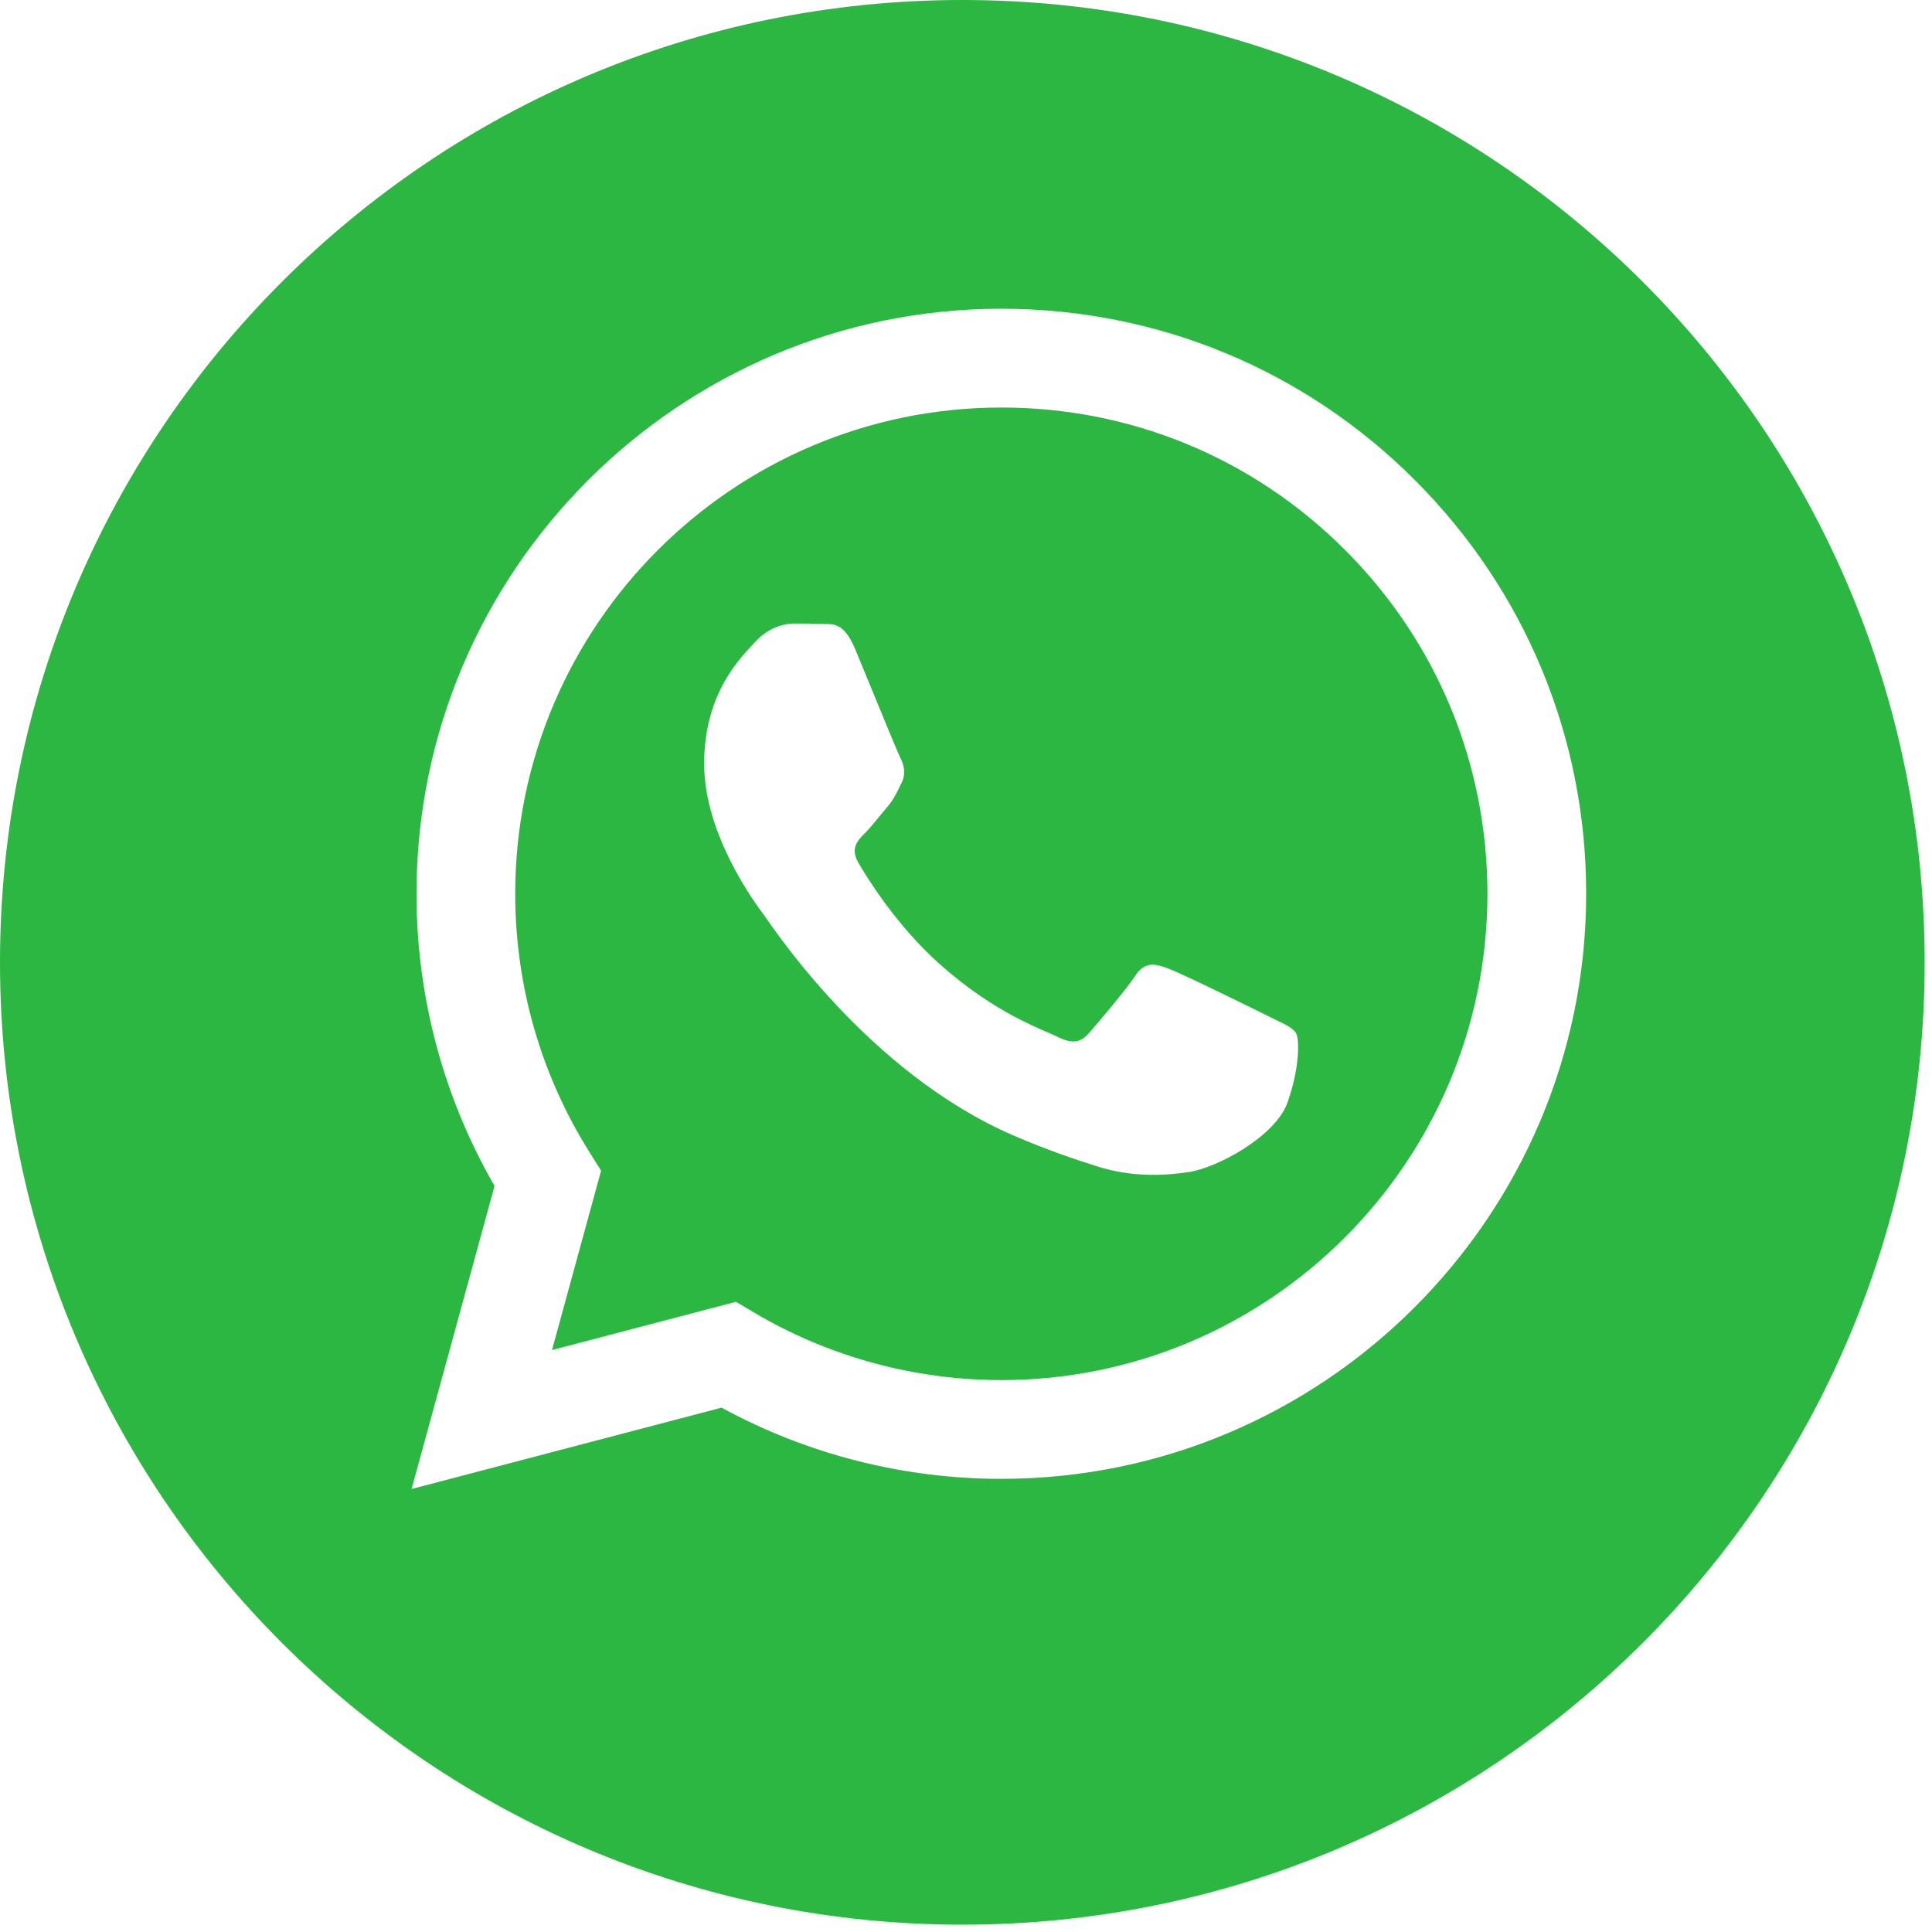
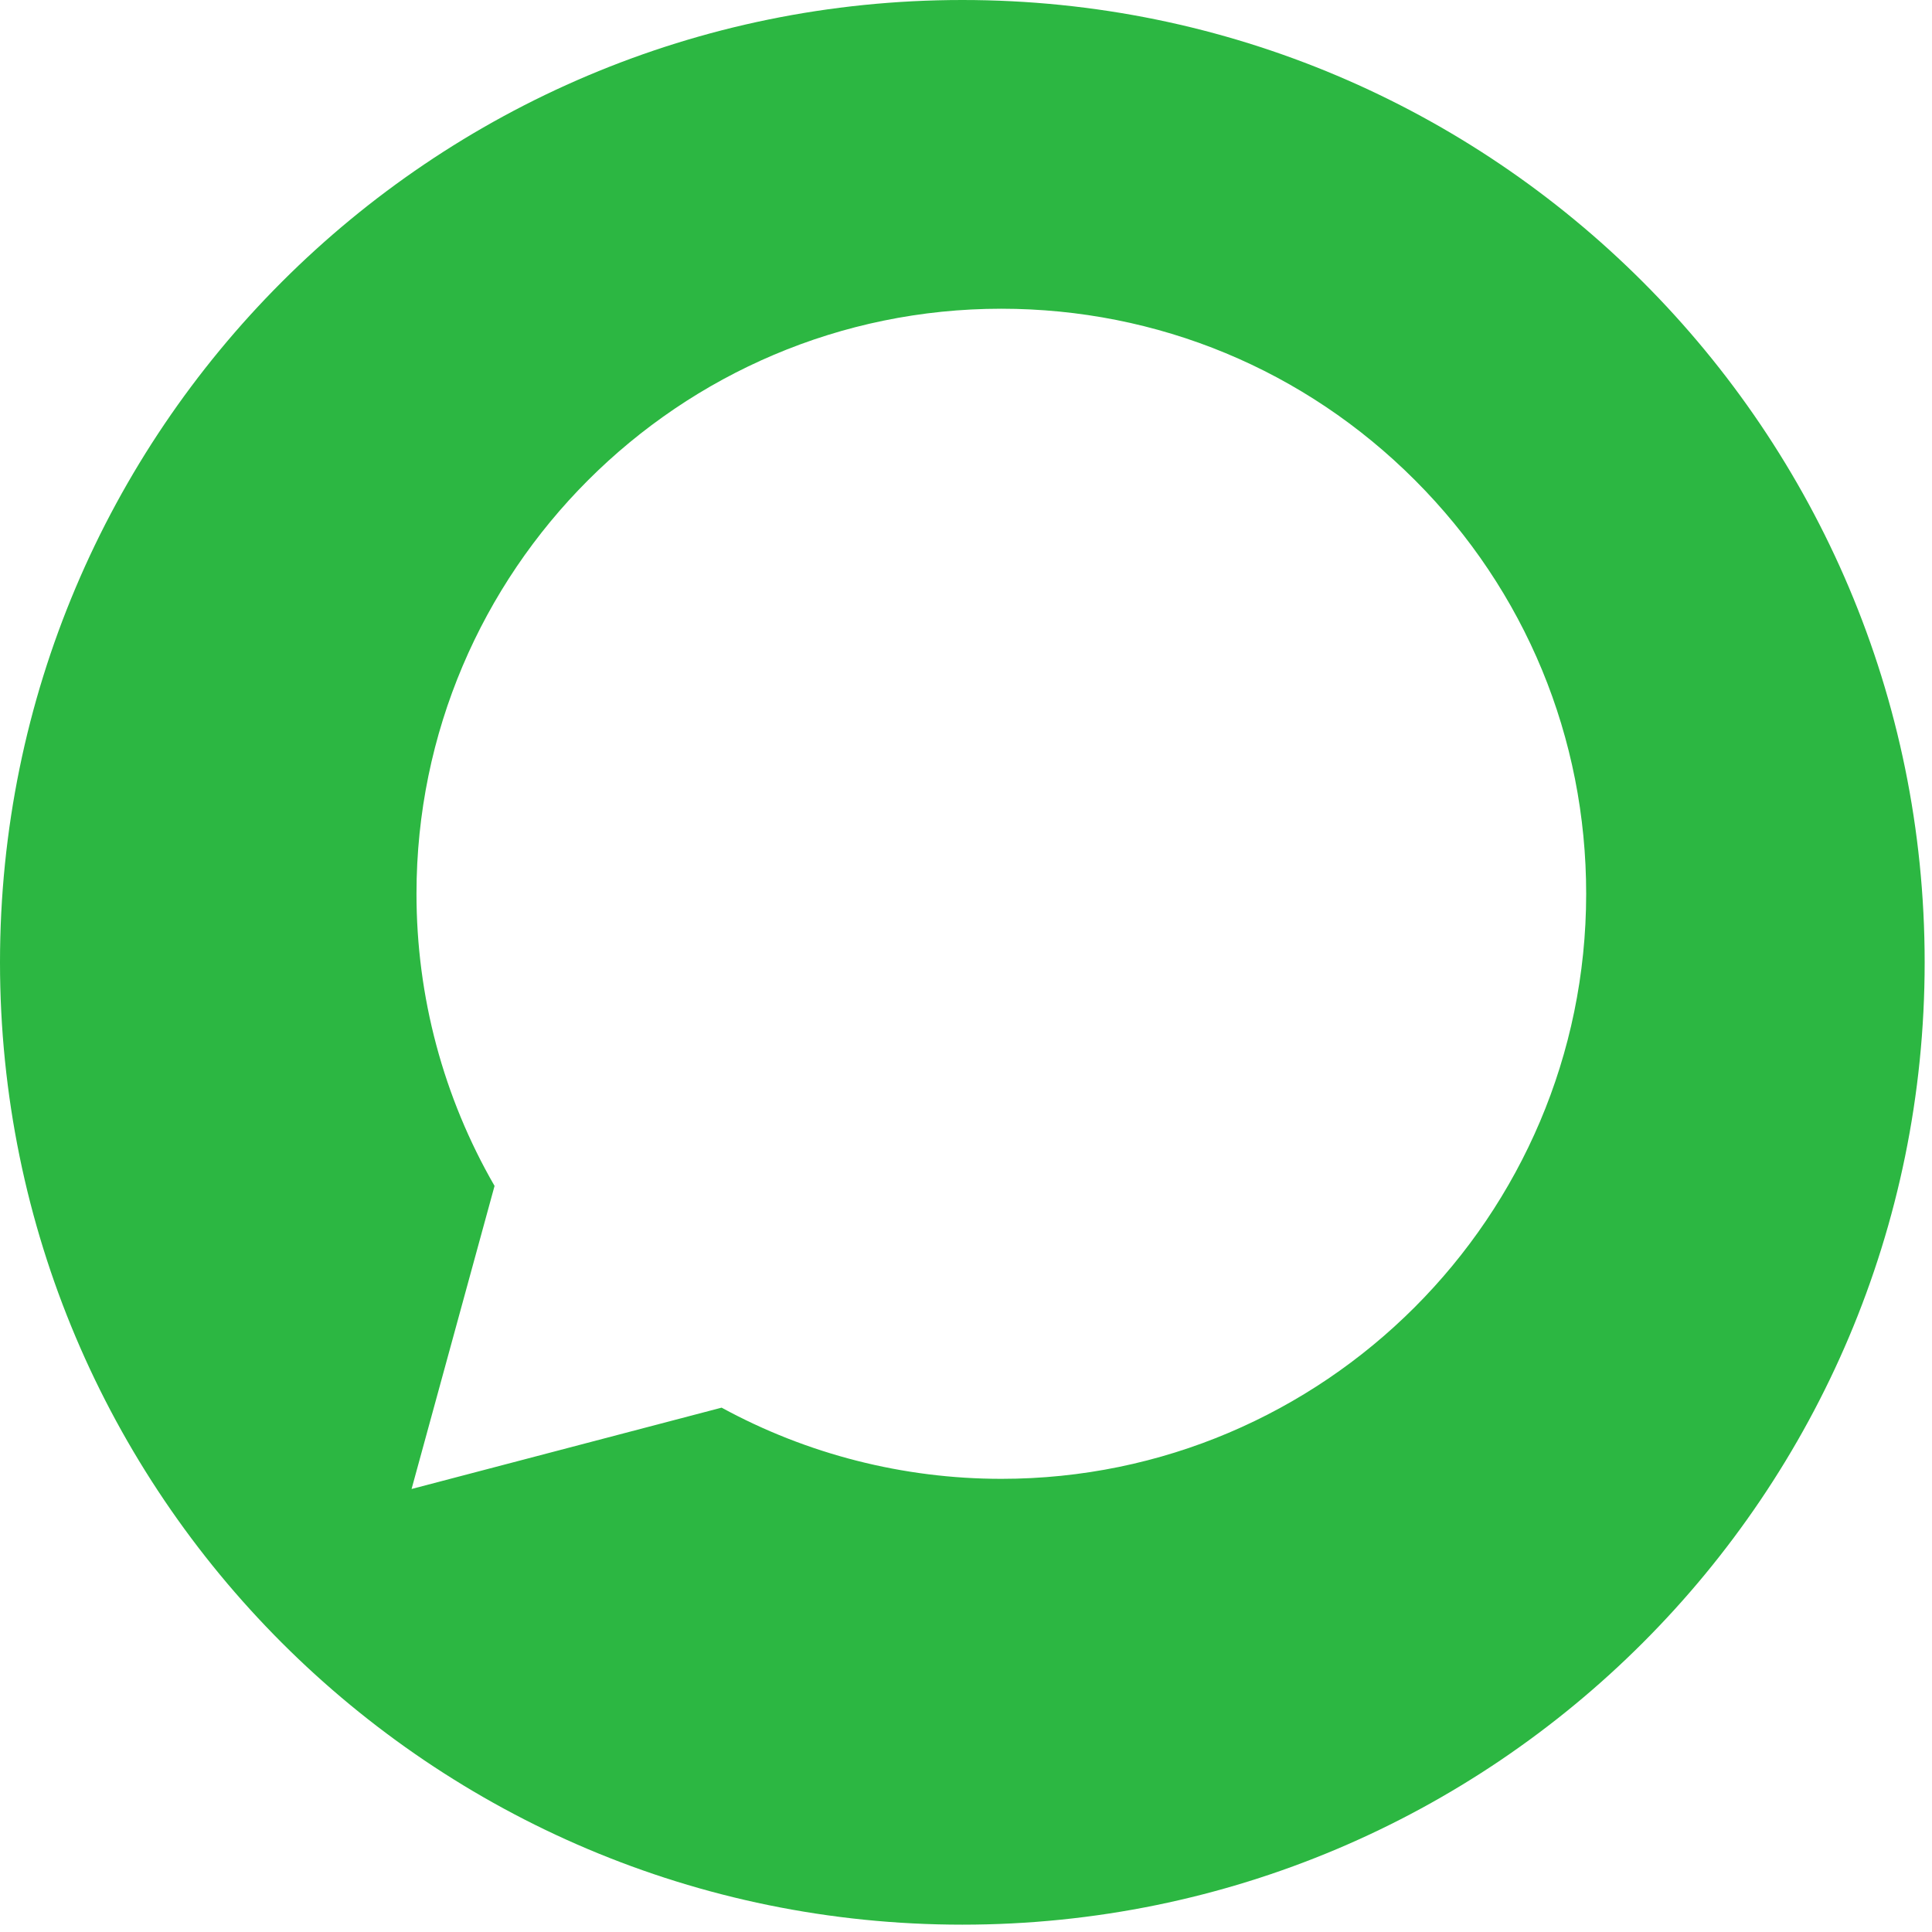
<svg xmlns="http://www.w3.org/2000/svg" width="99" height="99" viewBox="0 0 99 99" fill="none">
  <g clip-path="url(#clip0_1654_26)">
-     <path d="M51.32 20.882C37.58 20.882 26.406 32.055 26.401 45.789C26.399 50.496 27.716 55.079 30.209 59.045L30.801 59.987L28.285 69.179L37.712 66.706L38.622 67.246C42.446 69.516 46.83 70.716 51.3 70.718H51.31C65.039 70.718 76.213 59.544 76.219 45.809C76.222 39.153 73.633 32.895 68.93 28.187C64.227 23.478 57.973 20.884 51.32 20.882ZM65.972 56.498C65.348 58.247 62.356 59.844 60.918 60.058C59.628 60.251 57.995 60.331 56.202 59.761C55.115 59.416 53.72 58.955 51.933 58.184C44.42 54.941 39.514 47.377 39.14 46.878C38.766 46.378 36.082 42.818 36.082 39.132C36.082 35.446 38.016 33.635 38.703 32.885C39.389 32.135 40.201 31.948 40.7 31.948C41.199 31.948 41.699 31.953 42.135 31.974C42.595 31.997 43.212 31.8 43.82 33.259C44.444 34.759 45.942 38.444 46.129 38.819C46.316 39.194 46.441 39.631 46.191 40.131C45.941 40.63 45.817 40.943 45.442 41.38C45.067 41.817 44.656 42.356 44.319 42.692C43.944 43.065 43.554 43.471 43.991 44.22C44.428 44.97 45.931 47.422 48.157 49.407C51.017 51.958 53.43 52.749 54.179 53.124C54.928 53.499 55.365 53.436 55.801 52.937C56.238 52.437 57.673 50.75 58.172 50.001C58.671 49.252 59.17 49.376 59.857 49.626C60.543 49.876 64.225 51.687 64.974 52.062C65.723 52.437 66.222 52.624 66.409 52.937C66.596 53.249 66.596 54.749 65.972 56.498Z" fill="#2CB742" />
    <path d="M49.312 0C22.078 0 0 22.078 0 49.312C0 76.546 22.078 98.624 49.312 98.624C76.546 98.624 98.624 76.546 98.624 49.312C98.624 22.078 76.546 0 49.312 0ZM51.31 75.779C51.311 75.779 51.309 75.779 51.31 75.779H51.298C46.282 75.777 41.354 74.519 36.977 72.131L21.09 76.299L25.342 60.769C22.719 56.224 21.339 51.068 21.342 45.787C21.347 29.263 34.792 15.82 51.31 15.82C59.327 15.823 66.852 18.944 72.51 24.609C78.168 30.273 81.283 37.803 81.279 45.811C81.272 62.335 67.827 75.779 51.31 75.779Z" fill="#2CB742" />
  </g>
  <defs>
    <clipPath id="clip0_1654_26">
      <rect width="99" height="99" fill="white" />
    </clipPath>
  </defs>
</svg>